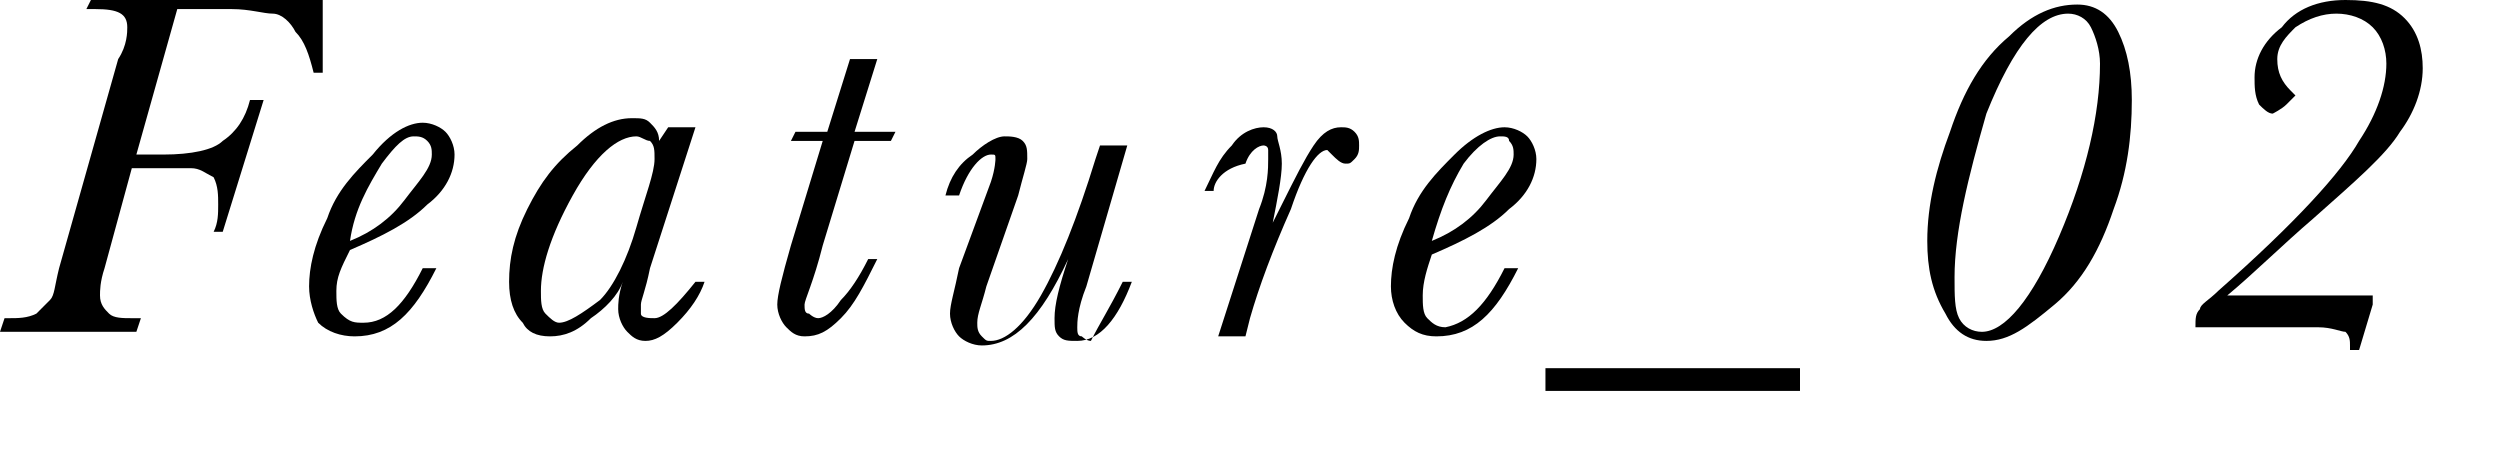
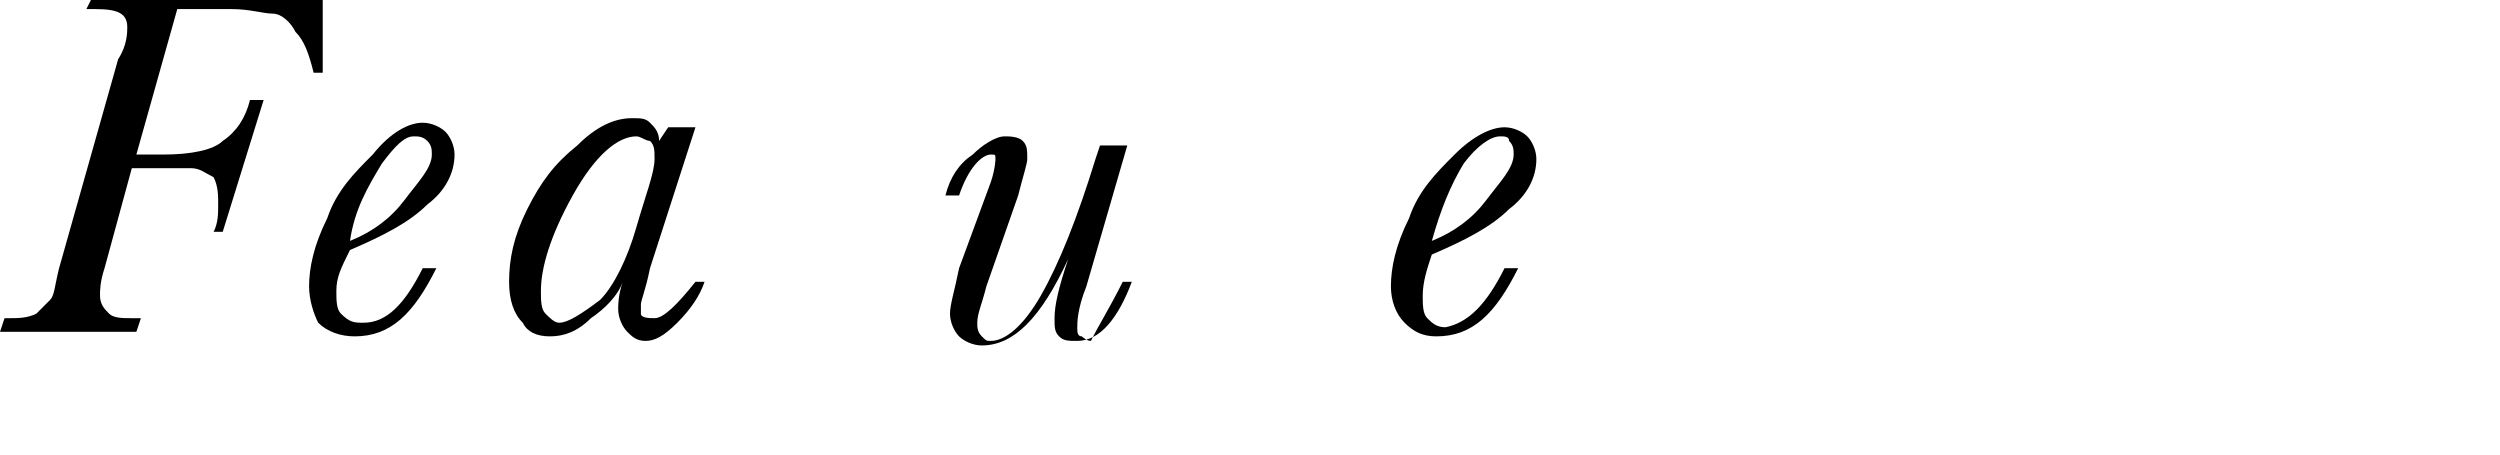
<svg xmlns="http://www.w3.org/2000/svg" version="1.1" id="レイヤー_1" x="0px" y="0px" viewBox="0 0 55 10" style="enable-background:new 0 0 55 10;" xml:space="preserve">
  <g>
    <path d="M7.1,0l0,1.6H6.9C6.8,1.2,6.7,0.9,6.5,0.7C6.4,0.5,6.2,0.3,6,0.3c-0.2,0-0.5-0.1-0.9-0.1H3.9L3,3.4h0.6   c0.6,0,1.1-0.1,1.3-0.3c0.3-0.2,0.5-0.5,0.6-0.9h0.3L4.9,5.1H4.7c0.1-0.2,0.1-0.4,0.1-0.6c0-0.2,0-0.4-0.1-0.6   C4.5,3.8,4.4,3.7,4.2,3.7c-0.1,0-0.4,0-0.7,0H2.9L2.3,5.9C2.2,6.2,2.2,6.4,2.2,6.5c0,0.2,0.1,0.3,0.2,0.4C2.5,7,2.7,7,2.9,7h0.2   L3,7.3H0L0.1,7h0.1c0.2,0,0.4,0,0.6-0.1C0.9,6.8,1,6.7,1.1,6.6c0.1-0.1,0.1-0.3,0.2-0.7l1.3-4.6C2.8,1,2.8,0.7,2.8,0.6   c0-0.3-0.2-0.4-0.7-0.4H1.9L2,0H7.1z" />
    <path d="M9.3,5.9h0.3c-0.5,1-1,1.5-1.8,1.5C7.5,7.4,7.2,7.3,7,7.1C6.9,6.9,6.8,6.6,6.8,6.3c0-0.4,0.1-0.9,0.4-1.5   c0.2-0.6,0.6-1,1-1.4C8.6,2.9,9,2.7,9.3,2.7c0.2,0,0.4,0.1,0.5,0.2c0.1,0.1,0.2,0.3,0.2,0.5c0,0.4-0.2,0.8-0.6,1.1   c-0.4,0.4-1,0.7-1.7,1C7.5,5.9,7.4,6.1,7.4,6.4c0,0.2,0,0.4,0.1,0.5C7.7,7.1,7.8,7.1,8,7.1C8.5,7.1,8.9,6.7,9.3,5.9z M7.7,5.3   c0.5-0.2,0.9-0.5,1.2-0.9s0.6-0.7,0.6-1c0-0.1,0-0.2-0.1-0.3C9.3,3,9.2,3,9.1,3C8.9,3,8.7,3.2,8.4,3.6C8.1,4.1,7.8,4.6,7.7,5.3z" />
    <path d="M14.7,2.8h0.6l-1,3.1c-0.1,0.5-0.2,0.7-0.2,0.8c0,0.1,0,0.1,0,0.2S14.3,7,14.4,7c0.2,0,0.5-0.3,0.9-0.8h0.2   c-0.1,0.3-0.3,0.6-0.6,0.9c-0.3,0.3-0.5,0.4-0.7,0.4c-0.2,0-0.3-0.1-0.4-0.2S13.6,7,13.6,6.8c0-0.1,0-0.3,0.1-0.6   C13.6,6.5,13.3,6.8,13,7c-0.3,0.3-0.6,0.4-0.9,0.4c-0.3,0-0.5-0.1-0.6-0.3c-0.2-0.2-0.3-0.5-0.3-0.9c0-0.5,0.1-1,0.4-1.6   c0.3-0.6,0.6-1,1.1-1.4c0.4-0.4,0.8-0.6,1.2-0.6c0.2,0,0.3,0,0.4,0.1c0.1,0.1,0.2,0.2,0.2,0.4L14.7,2.8z M11.9,6.4   c0,0.2,0,0.4,0.1,0.5c0.1,0.1,0.2,0.2,0.3,0.2c0.2,0,0.5-0.2,0.9-0.5C13.5,6.3,13.8,5.7,14,5c0.2-0.7,0.4-1.2,0.4-1.5   c0-0.2,0-0.3-0.1-0.4C14.2,3.1,14.1,3,14,3c-0.4,0-0.9,0.4-1.4,1.3C12.1,5.2,11.9,5.9,11.9,6.4z" />
-     <path d="M19.7,2.9l-0.1,0.2h-0.8l-0.7,2.3c-0.2,0.8-0.4,1.2-0.4,1.3c0,0.1,0,0.2,0.1,0.2c0,0,0.1,0.1,0.2,0.1   c0.1,0,0.3-0.1,0.5-0.4c0.2-0.2,0.4-0.5,0.6-0.9h0.2C19,6.3,18.8,6.7,18.5,7c-0.3,0.3-0.5,0.4-0.8,0.4c-0.2,0-0.3-0.1-0.4-0.2   c-0.1-0.1-0.2-0.3-0.2-0.5c0-0.2,0.1-0.6,0.3-1.3l0.7-2.3h-0.7l0.1-0.2h0.7l0.5-1.6h0.6l-0.5,1.6H19.7z" />
    <path d="M24.7,6.2h0.2c-0.3,0.8-0.7,1.3-1.2,1.3c-0.2,0-0.3,0-0.4-0.1c-0.1-0.1-0.1-0.2-0.1-0.4c0-0.3,0.1-0.7,0.3-1.3   c-0.6,1.3-1.2,1.9-1.9,1.9c-0.2,0-0.4-0.1-0.5-0.2s-0.2-0.3-0.2-0.5c0-0.2,0.1-0.5,0.2-1l0.7-1.9c0.1-0.3,0.1-0.5,0.1-0.5   c0-0.1,0-0.1-0.1-0.1c-0.2,0-0.5,0.3-0.7,0.9h-0.3c0.1-0.4,0.3-0.7,0.6-0.9c0.2-0.2,0.5-0.4,0.7-0.4c0.1,0,0.3,0,0.4,0.1   c0.1,0.1,0.1,0.2,0.1,0.4c0,0.1-0.1,0.4-0.2,0.8l-0.7,2c-0.1,0.4-0.2,0.6-0.2,0.8c0,0.1,0,0.2,0.1,0.3c0.1,0.1,0.1,0.1,0.2,0.1   c0.3,0,0.7-0.3,1.1-1c0.4-0.7,0.8-1.7,1.2-3l0.1-0.3h0.6l-0.9,3.1c-0.2,0.5-0.2,0.8-0.2,0.9c0,0.1,0,0.2,0.1,0.2   c0,0,0.1,0.1,0.2,0.1C24.2,7.1,24.4,6.8,24.7,6.2z" />
-     <path d="M26.7,4.2h-0.2c0.2-0.4,0.3-0.7,0.6-1c0.2-0.3,0.5-0.4,0.7-0.4c0.2,0,0.3,0.1,0.3,0.2s0.1,0.3,0.1,0.6   c0,0.3-0.1,0.8-0.2,1.3c0,0,0.1-0.2,0.2-0.4c0.3-0.6,0.5-1,0.7-1.3c0.2-0.3,0.4-0.4,0.6-0.4c0.1,0,0.2,0,0.3,0.1   c0.1,0.1,0.1,0.2,0.1,0.3c0,0.1,0,0.2-0.1,0.3c-0.1,0.1-0.1,0.1-0.2,0.1c-0.1,0-0.2-0.1-0.3-0.2c0,0-0.1-0.1-0.1-0.1   c-0.2,0-0.5,0.4-0.8,1.3c-0.4,0.9-0.7,1.7-0.9,2.4l-0.1,0.4h-0.6l0.9-2.8c0.2-0.5,0.2-0.9,0.2-1.1c0-0.1,0-0.2,0-0.2   c0-0.1-0.1-0.1-0.1-0.1c-0.1,0-0.3,0.1-0.4,0.4C26.9,3.7,26.7,4,26.7,4.2z" />
    <path d="M33.1,5.9h0.3c-0.5,1-1,1.5-1.8,1.5c-0.3,0-0.5-0.1-0.7-0.3c-0.2-0.2-0.3-0.5-0.3-0.8c0-0.4,0.1-0.9,0.4-1.5   c0.2-0.6,0.6-1,1-1.4c0.4-0.4,0.8-0.6,1.1-0.6c0.2,0,0.4,0.1,0.5,0.2c0.1,0.1,0.2,0.3,0.2,0.5c0,0.4-0.2,0.8-0.6,1.1   c-0.4,0.4-1,0.7-1.7,1c-0.1,0.3-0.2,0.6-0.2,0.9c0,0.2,0,0.4,0.1,0.5c0.1,0.1,0.2,0.2,0.4,0.2C32.3,7.1,32.7,6.7,33.1,5.9z    M31.5,5.3c0.5-0.2,0.9-0.5,1.2-0.9s0.6-0.7,0.6-1c0-0.1,0-0.2-0.1-0.3C33.2,3,33.1,3,33,3c-0.2,0-0.5,0.2-0.8,0.6   C31.9,4.1,31.7,4.6,31.5,5.3z" />
-     <path d="M34,8.1h5.6v0.5H34V8.1z" />
-     <path d="M42.4,5.3c0-0.8,0.2-1.6,0.5-2.4c0.3-0.9,0.7-1.6,1.3-2.1c0.5-0.5,1-0.7,1.5-0.7c0.4,0,0.7,0.2,0.9,0.6   c0.2,0.4,0.3,0.9,0.3,1.5c0,0.8-0.1,1.6-0.4,2.4c-0.3,0.9-0.7,1.6-1.3,2.1c-0.6,0.5-1,0.8-1.5,0.8c-0.4,0-0.7-0.2-0.9-0.6   C42.5,6.4,42.4,5.9,42.4,5.3z M43,6.1C43,6.5,43,6.8,43.1,7s0.3,0.3,0.5,0.3c0.5,0,1.1-0.7,1.7-2.1c0.6-1.4,0.9-2.7,0.9-3.8   c0-0.3-0.1-0.6-0.2-0.8s-0.3-0.3-0.5-0.3c-0.6,0-1.2,0.7-1.8,2.2C43.3,3.9,43,5.1,43,6.1z" />
-     <path d="M52.2,6.7l-0.3,1h-0.2V7.6c0-0.1,0-0.2-0.1-0.3c-0.1,0-0.3-0.1-0.6-0.1h-2.7c0-0.2,0-0.3,0.1-0.4c0-0.1,0.2-0.2,0.4-0.4   c1.7-1.5,2.7-2.6,3.1-3.3c0.4-0.6,0.6-1.2,0.6-1.7c0-0.3-0.1-0.6-0.3-0.8c-0.2-0.2-0.5-0.3-0.8-0.3c-0.3,0-0.6,0.1-0.9,0.3   c-0.2,0.2-0.4,0.4-0.4,0.7c0,0.3,0.1,0.5,0.3,0.7c0,0,0.1,0.1,0.1,0.1c0,0-0.1,0.1-0.2,0.2c-0.1,0.1-0.3,0.2-0.3,0.2   c-0.1,0-0.2-0.1-0.3-0.2c-0.1-0.2-0.1-0.4-0.1-0.6c0-0.4,0.2-0.8,0.6-1.1C50.5,0.2,51,0,51.6,0c0.6,0,1,0.1,1.3,0.4   c0.3,0.3,0.4,0.7,0.4,1.1c0,0.5-0.2,1-0.5,1.4c-0.3,0.5-1,1.1-1.9,1.9c-0.7,0.6-1.3,1.2-1.9,1.7H52.2z" />
  </g>
</svg>